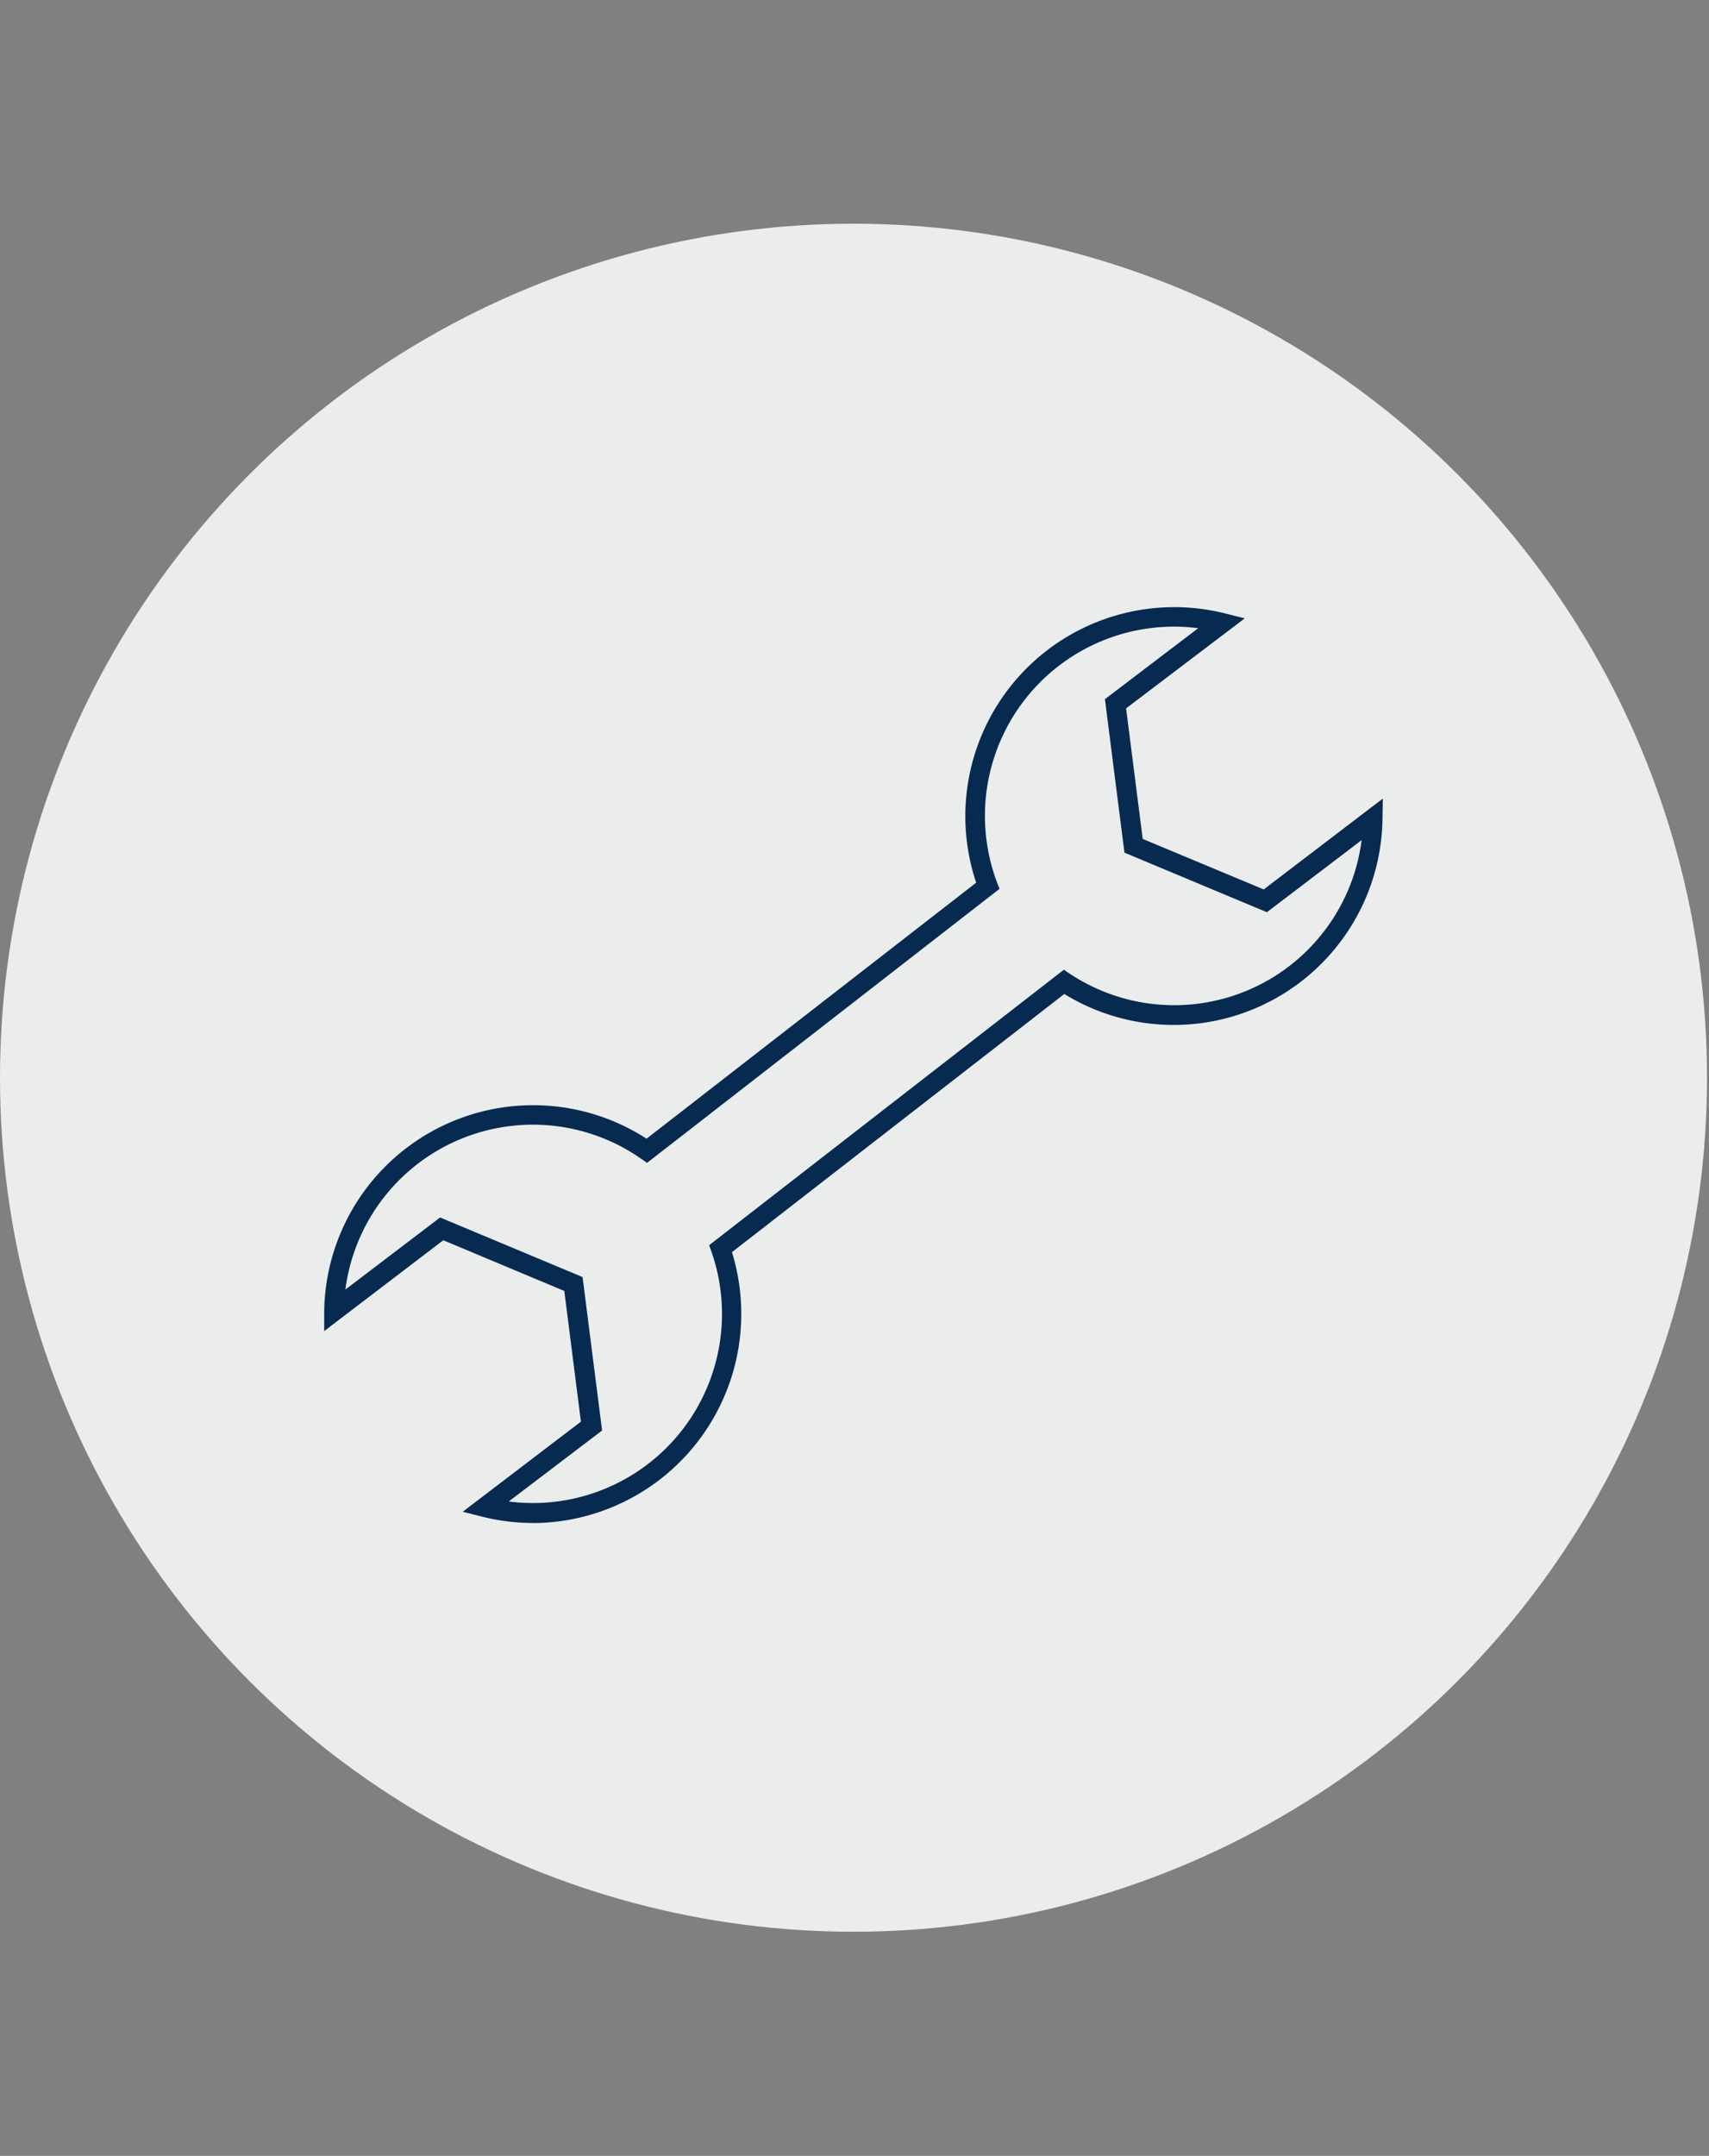
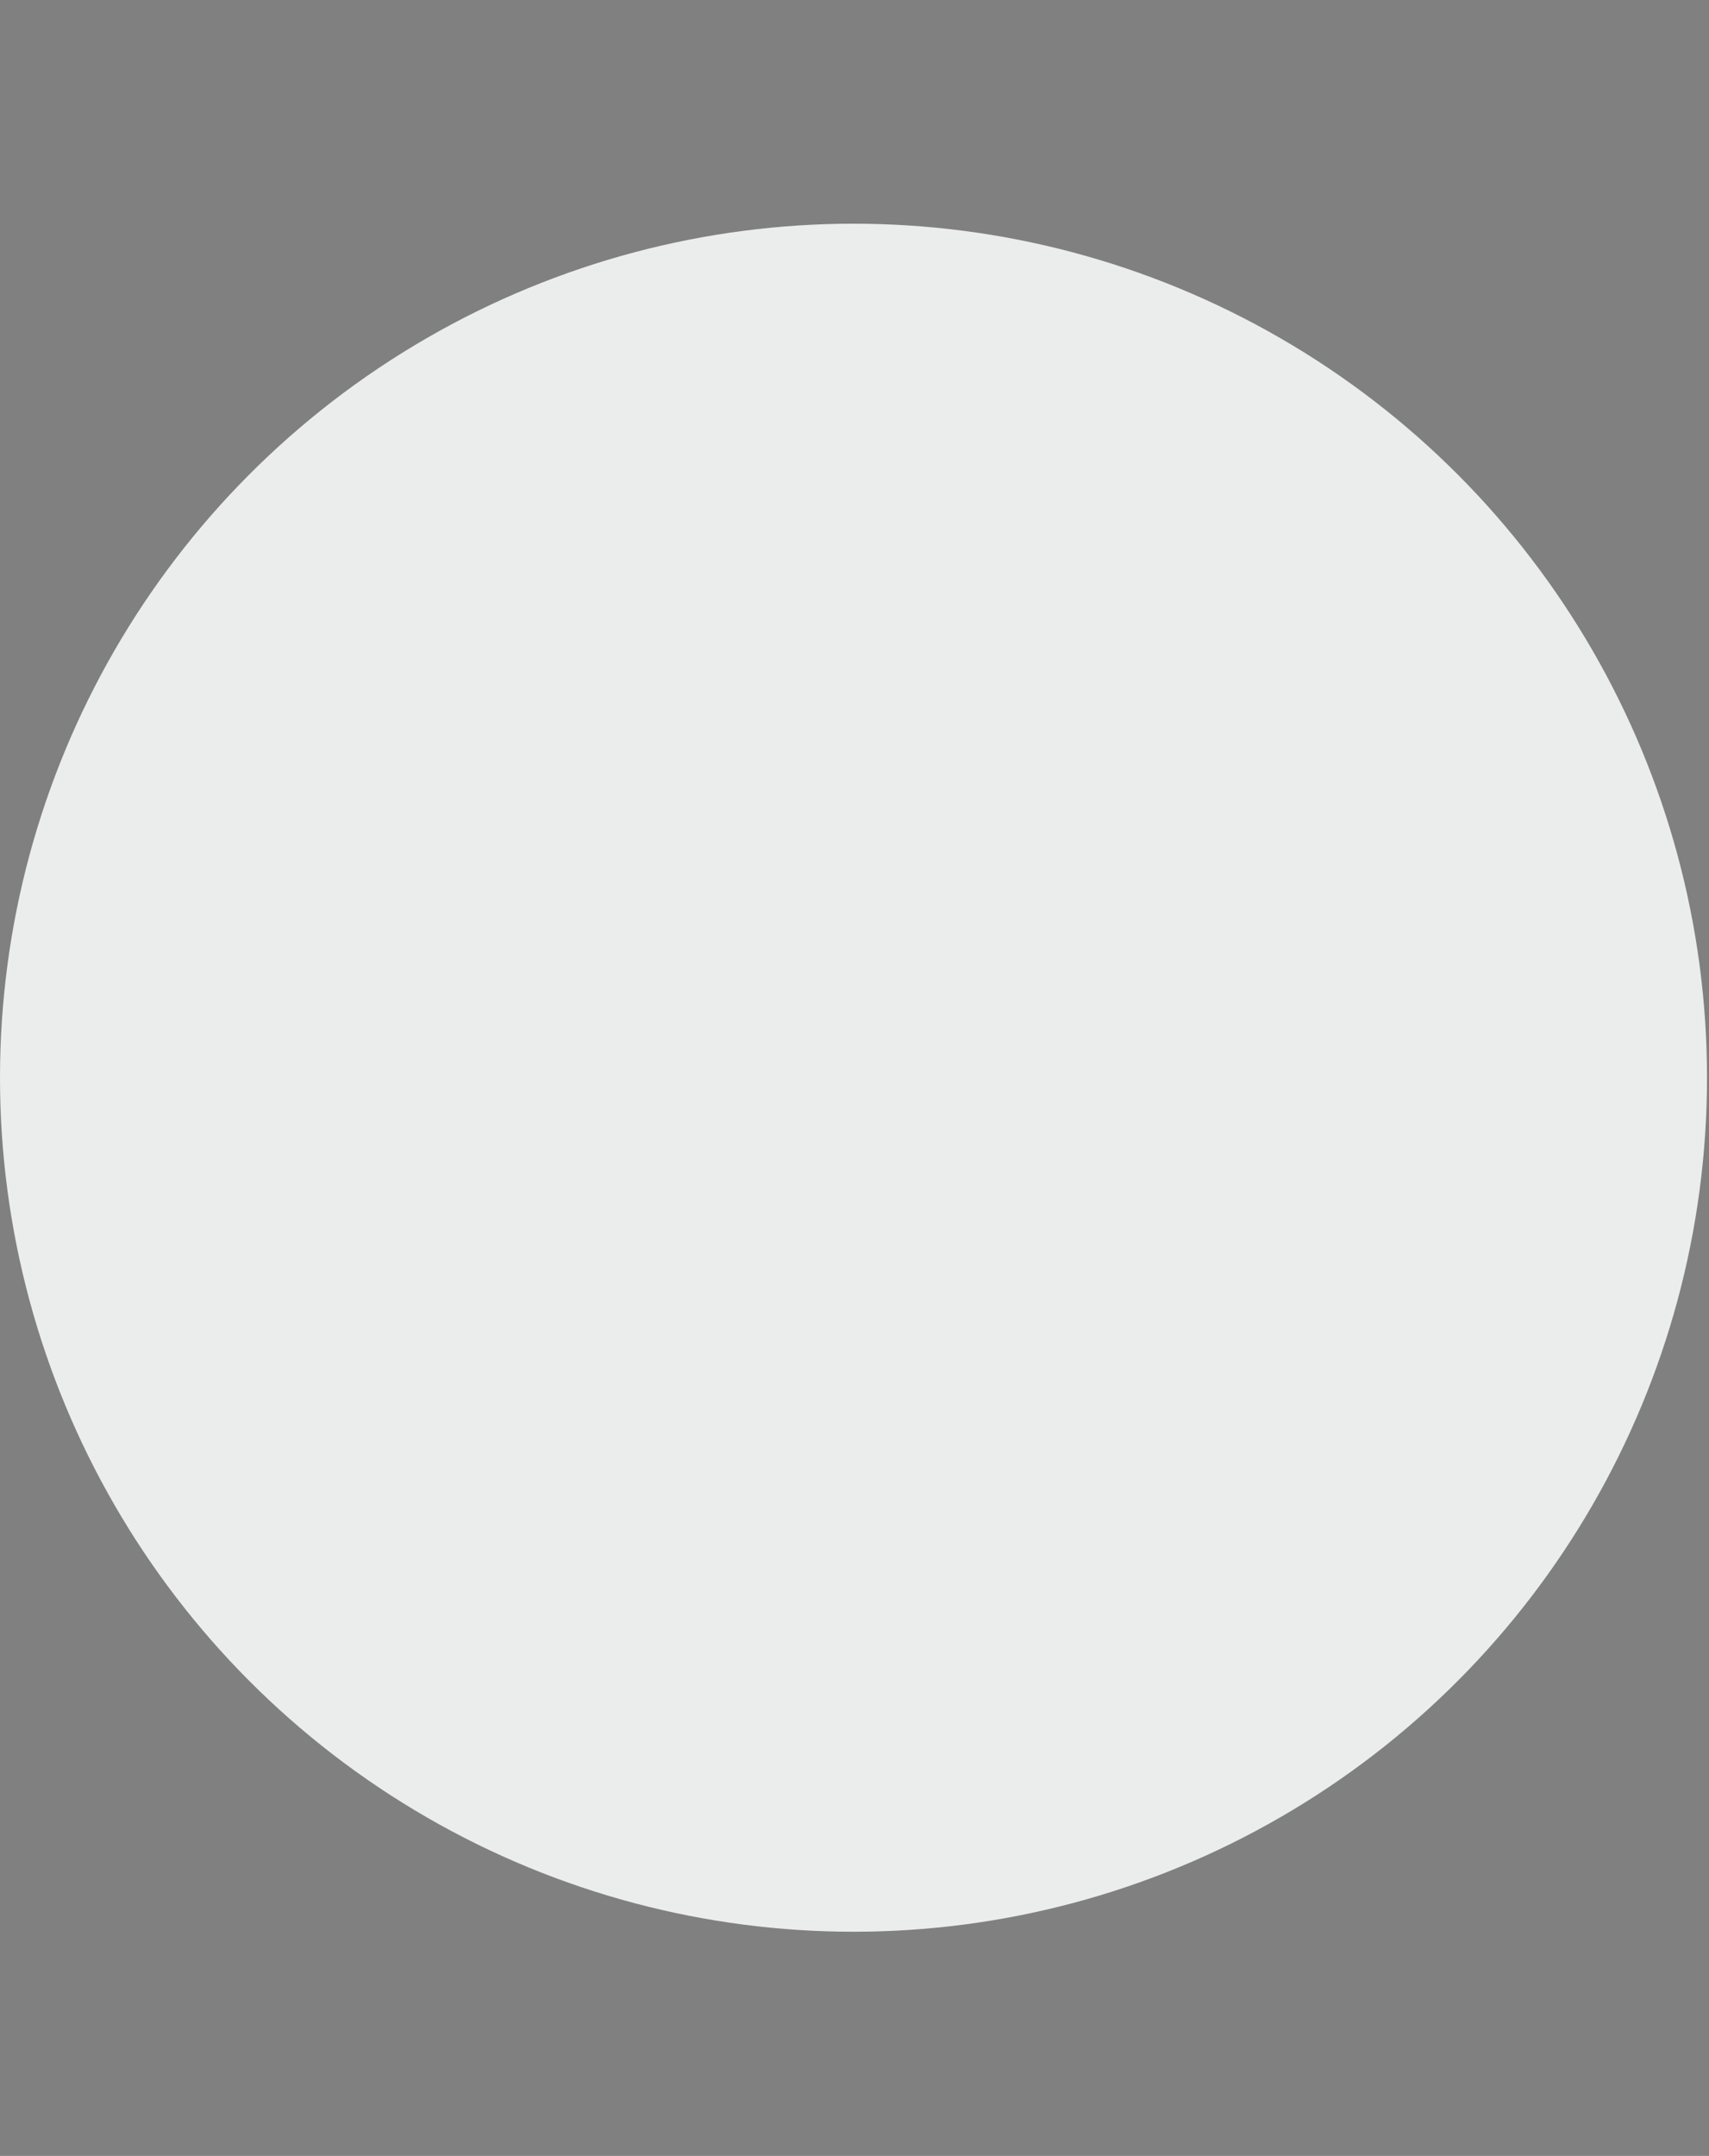
<svg xmlns="http://www.w3.org/2000/svg" viewBox="0 0 258.3 325.65">
  <rect x="0" y="0" width="258.3" height="325.65" fill="#808080" stroke="none" />
  <defs>
    <style>.a{fill:#ebeded;}.b{fill:#072a50;}.c{fill:none;}</style>
  </defs>
  <circle class="a" cx="129" cy="162.79" r="129" />
-   <path class="b" d="M80.61,230.05a31.88,31.88,0,0,1-7.67-.94l-3-.76L87.8,214.74,85.29,195,67,187.34l-18,13.72L49,198a31.58,31.58,0,0,1,48.72-26l49.82-38.67a31.58,31.58,0,0,1,37.55-40.69l3.05.76L170.2,107l2.51,19.72L191,134.35l18-13.72-.05,3.09a31.56,31.56,0,0,1-48.09,26.42l-50.23,39a31.6,31.6,0,0,1-30.1,40.92Zm-3.72-3.25a28.57,28.57,0,0,0,30.65-37.71l-.36-1,53.61-41.61.9.6A28.56,28.56,0,0,0,205.8,126.9l-14.32,10.89-21.53-9L167,105.61l14.1-10.72a28.58,28.58,0,0,0-30.42,38.37l.39,1L97.8,175.65l-.91-.63A28.58,28.58,0,0,0,52.2,194.79L66.52,183.9l21.53,9L91,216.08Z" />
  <rect class="c" x="0.3" width="258" height="325.65" />
</svg>